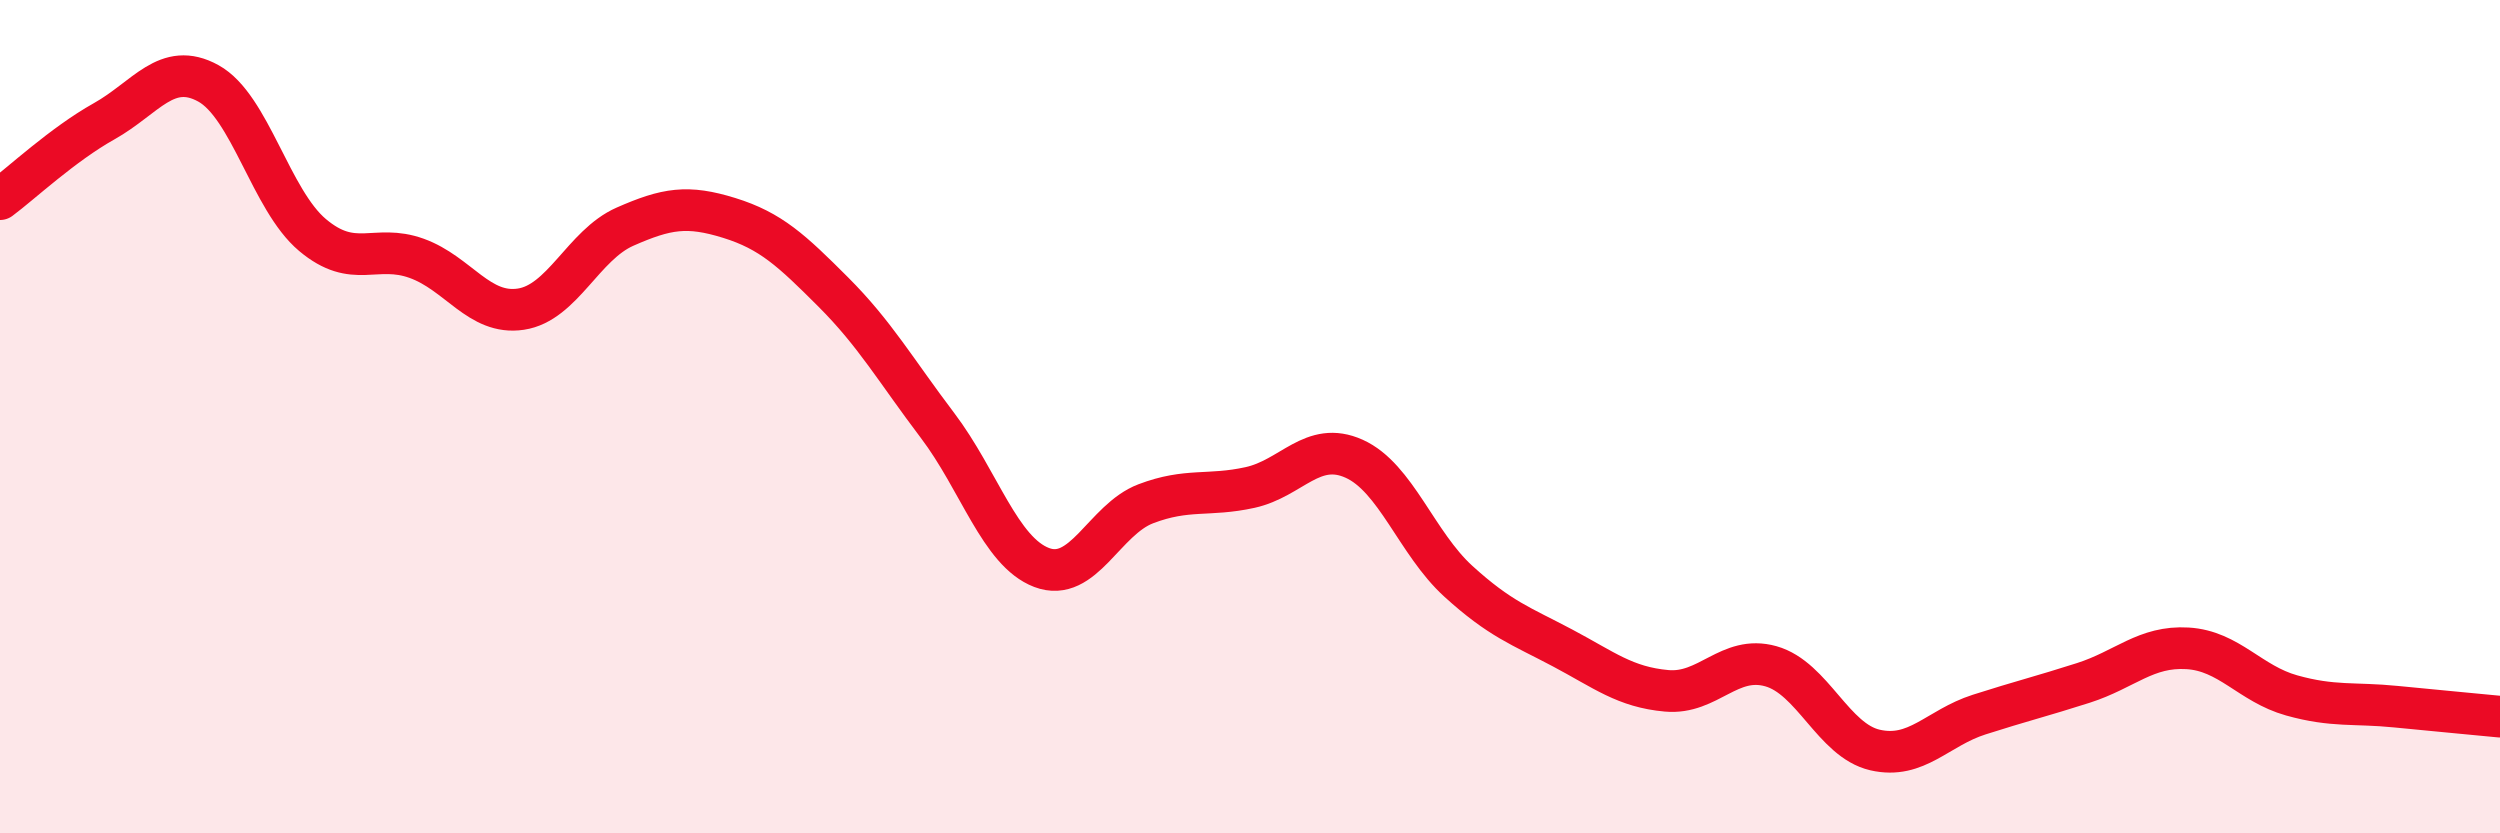
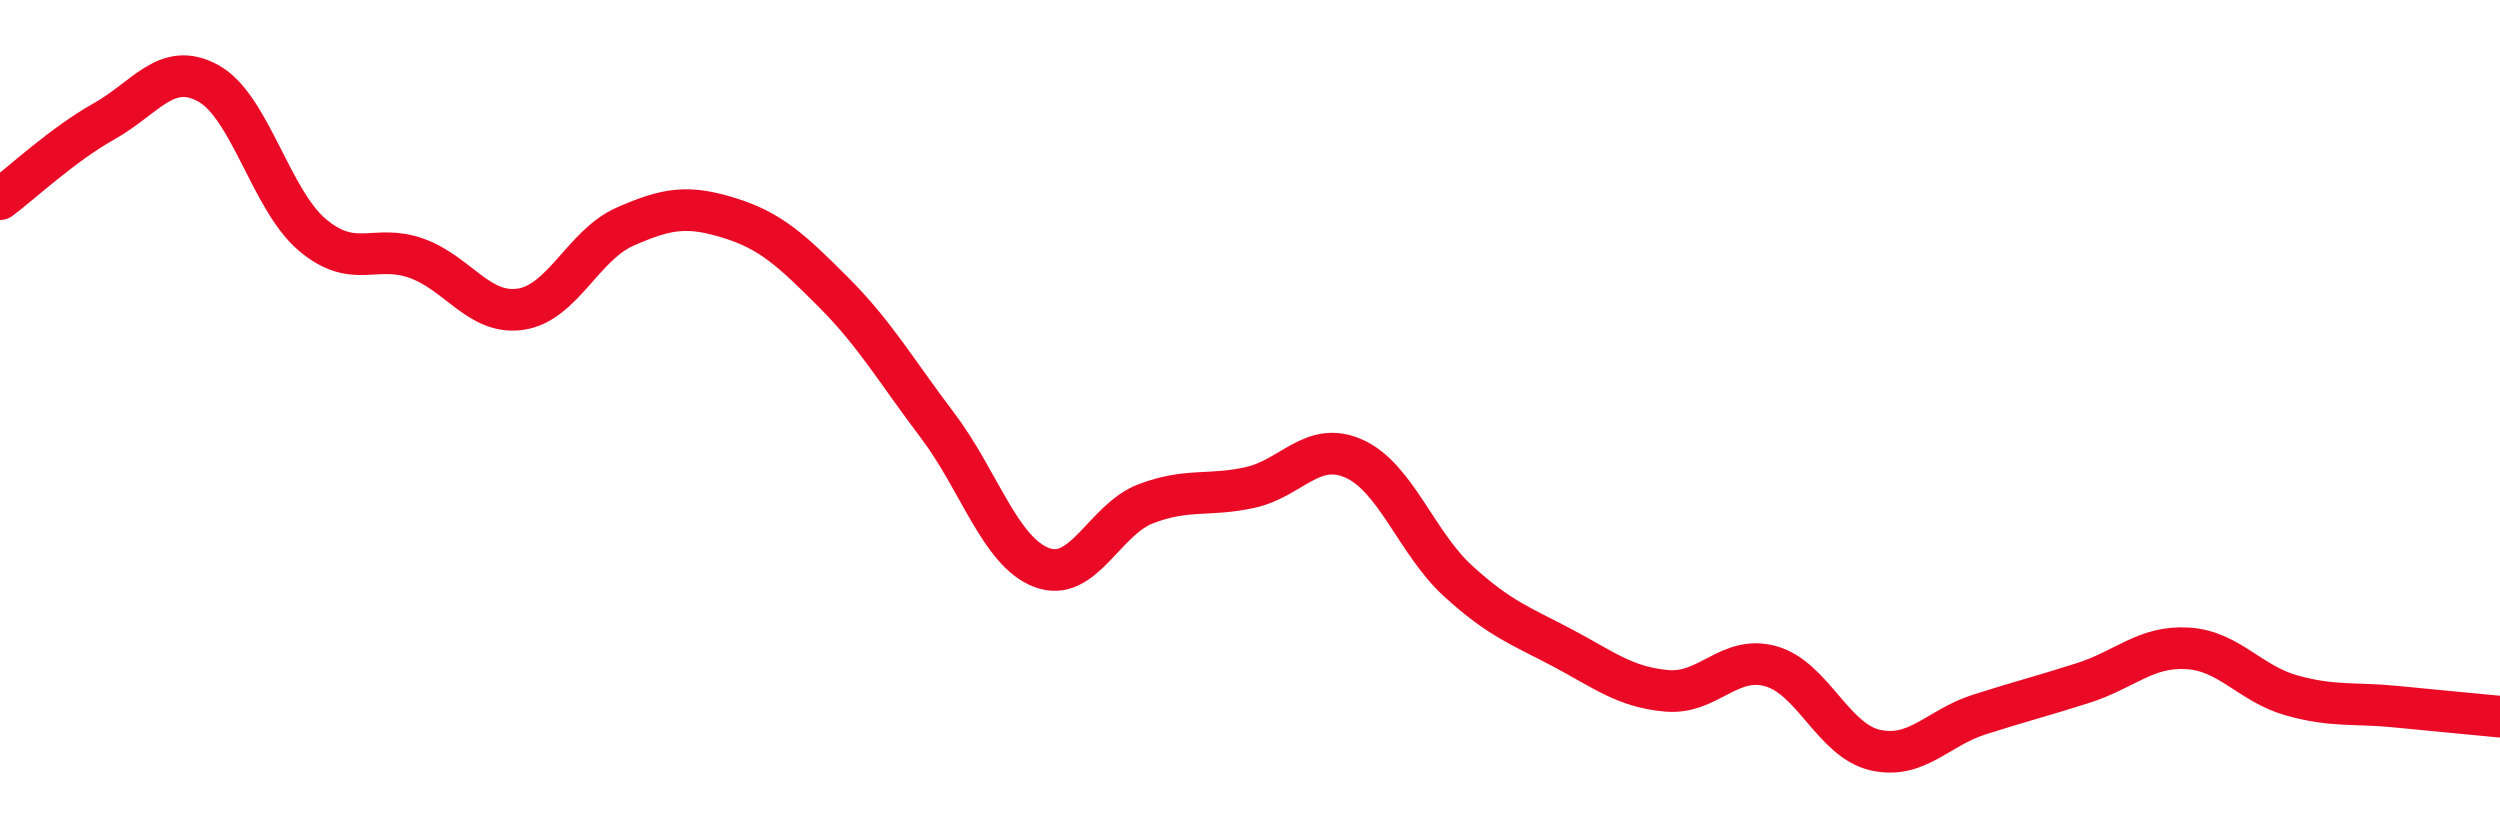
<svg xmlns="http://www.w3.org/2000/svg" width="60" height="20" viewBox="0 0 60 20">
-   <path d="M 0,4.78 C 0.5,4.41 1.5,3.47 2.5,2.91 C 3.5,2.35 4,1.45 5,2 C 6,2.55 6.5,4.8 7.5,5.64 C 8.5,6.48 9,5.84 10,6.2 C 11,6.56 11.5,7.57 12.5,7.42 C 13.5,7.27 14,5.88 15,5.44 C 16,5 16.5,4.92 17.5,5.23 C 18.5,5.54 19,6.01 20,7.01 C 21,8.01 21.5,8.89 22.5,10.21 C 23.5,11.53 24,13.24 25,13.62 C 26,14 26.5,12.47 27.5,12.09 C 28.5,11.71 29,11.92 30,11.7 C 31,11.48 31.5,10.56 32.5,11.01 C 33.5,11.46 34,13.04 35,13.95 C 36,14.86 36.5,15.02 37.5,15.55 C 38.5,16.08 39,16.49 40,16.58 C 41,16.67 41.5,15.71 42.5,15.99 C 43.5,16.27 44,17.77 45,18 C 46,18.23 46.5,17.47 47.5,17.15 C 48.5,16.83 49,16.71 50,16.39 C 51,16.07 51.5,15.5 52.5,15.56 C 53.5,15.62 54,16.41 55,16.69 C 56,16.97 56.5,16.86 57.5,16.96 C 58.5,17.06 59.5,17.15 60,17.2L60 20L0 20Z" fill="#EB0A25" opacity="0.1" stroke-linecap="round" stroke-linejoin="round" />
  <path d="M 0,4.78 C 0.5,4.41 1.5,3.47 2.5,2.91 C 3.5,2.35 4,1.45 5,2 C 6,2.55 6.5,4.8 7.5,5.64 C 8.5,6.48 9,5.84 10,6.2 C 11,6.56 11.5,7.57 12.5,7.42 C 13.5,7.27 14,5.88 15,5.44 C 16,5 16.5,4.92 17.5,5.23 C 18.5,5.54 19,6.01 20,7.01 C 21,8.01 21.5,8.89 22.5,10.21 C 23.5,11.53 24,13.24 25,13.62 C 26,14 26.5,12.47 27.5,12.09 C 28.5,11.71 29,11.92 30,11.7 C 31,11.48 31.5,10.56 32.5,11.01 C 33.5,11.46 34,13.04 35,13.95 C 36,14.86 36.5,15.02 37.5,15.55 C 38.5,16.08 39,16.49 40,16.58 C 41,16.67 41.5,15.71 42.5,15.99 C 43.5,16.27 44,17.77 45,18 C 46,18.23 46.5,17.47 47.5,17.15 C 48.5,16.83 49,16.71 50,16.39 C 51,16.07 51.5,15.5 52.5,15.56 C 53.5,15.62 54,16.41 55,16.69 C 56,16.97 56.5,16.86 57.5,16.96 C 58.5,17.06 59.5,17.15 60,17.2" stroke="#EB0A25" stroke-width="1" fill="none" stroke-linecap="round" stroke-linejoin="round" />
</svg>